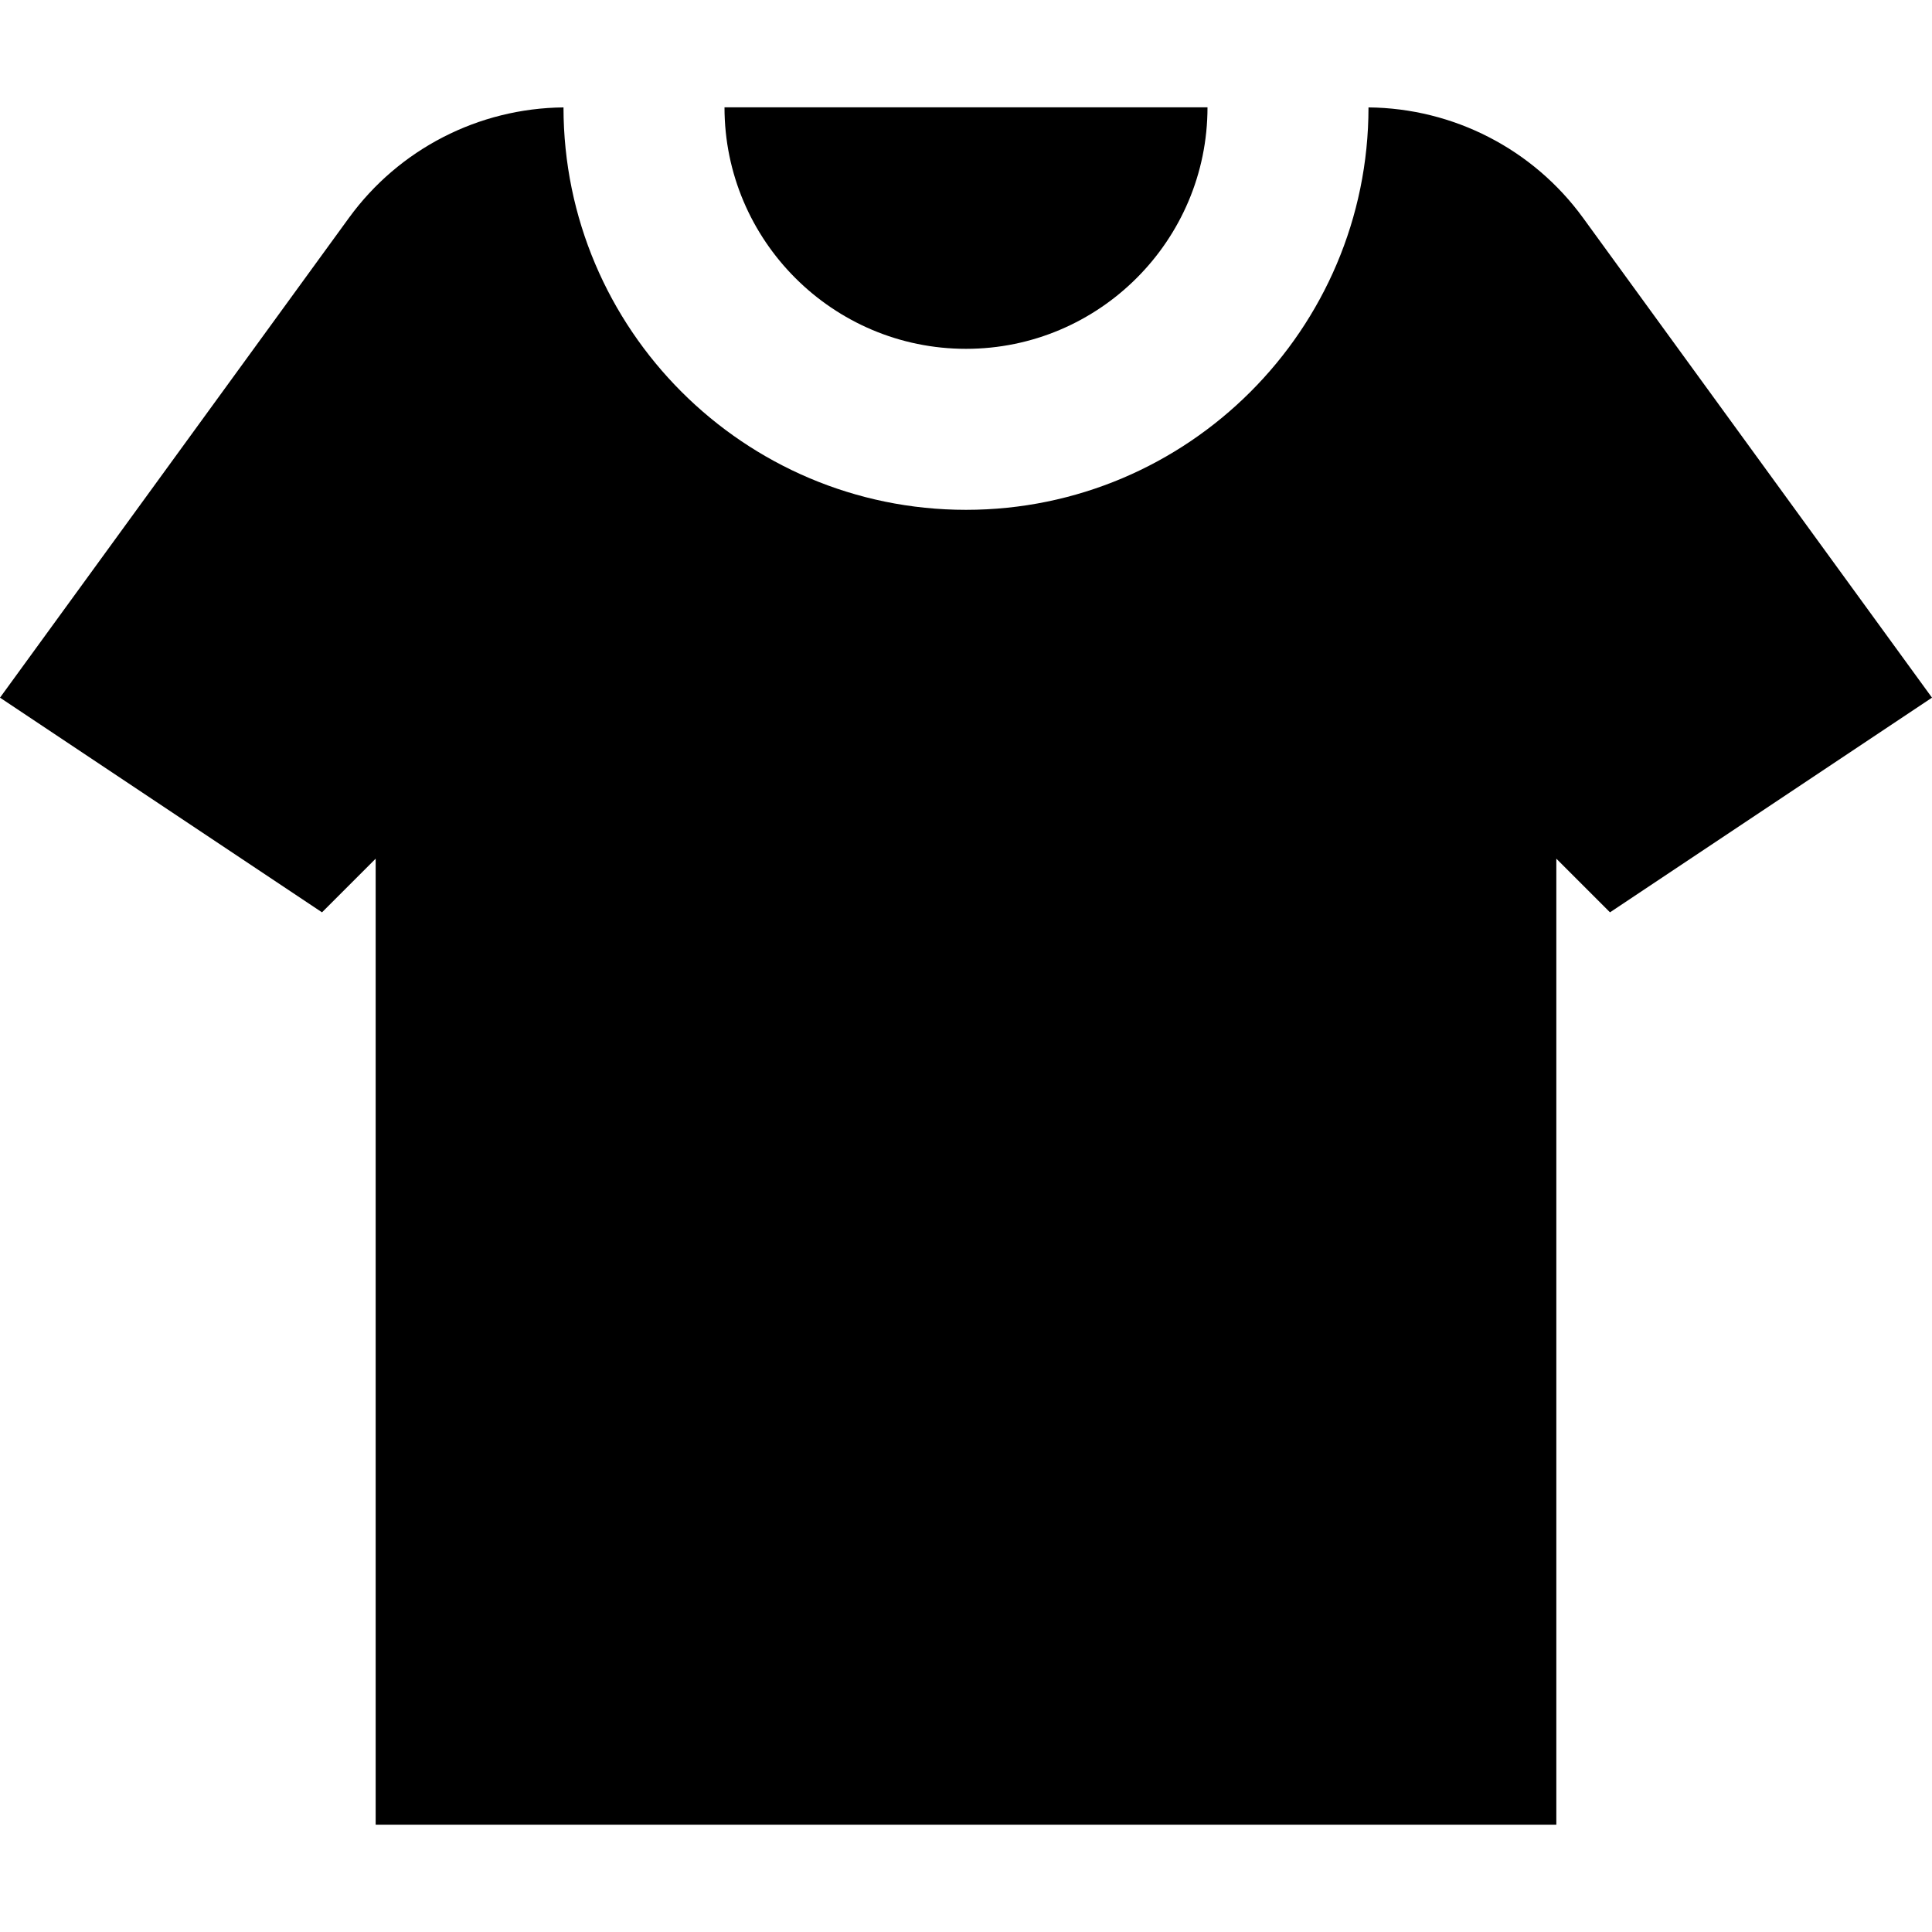
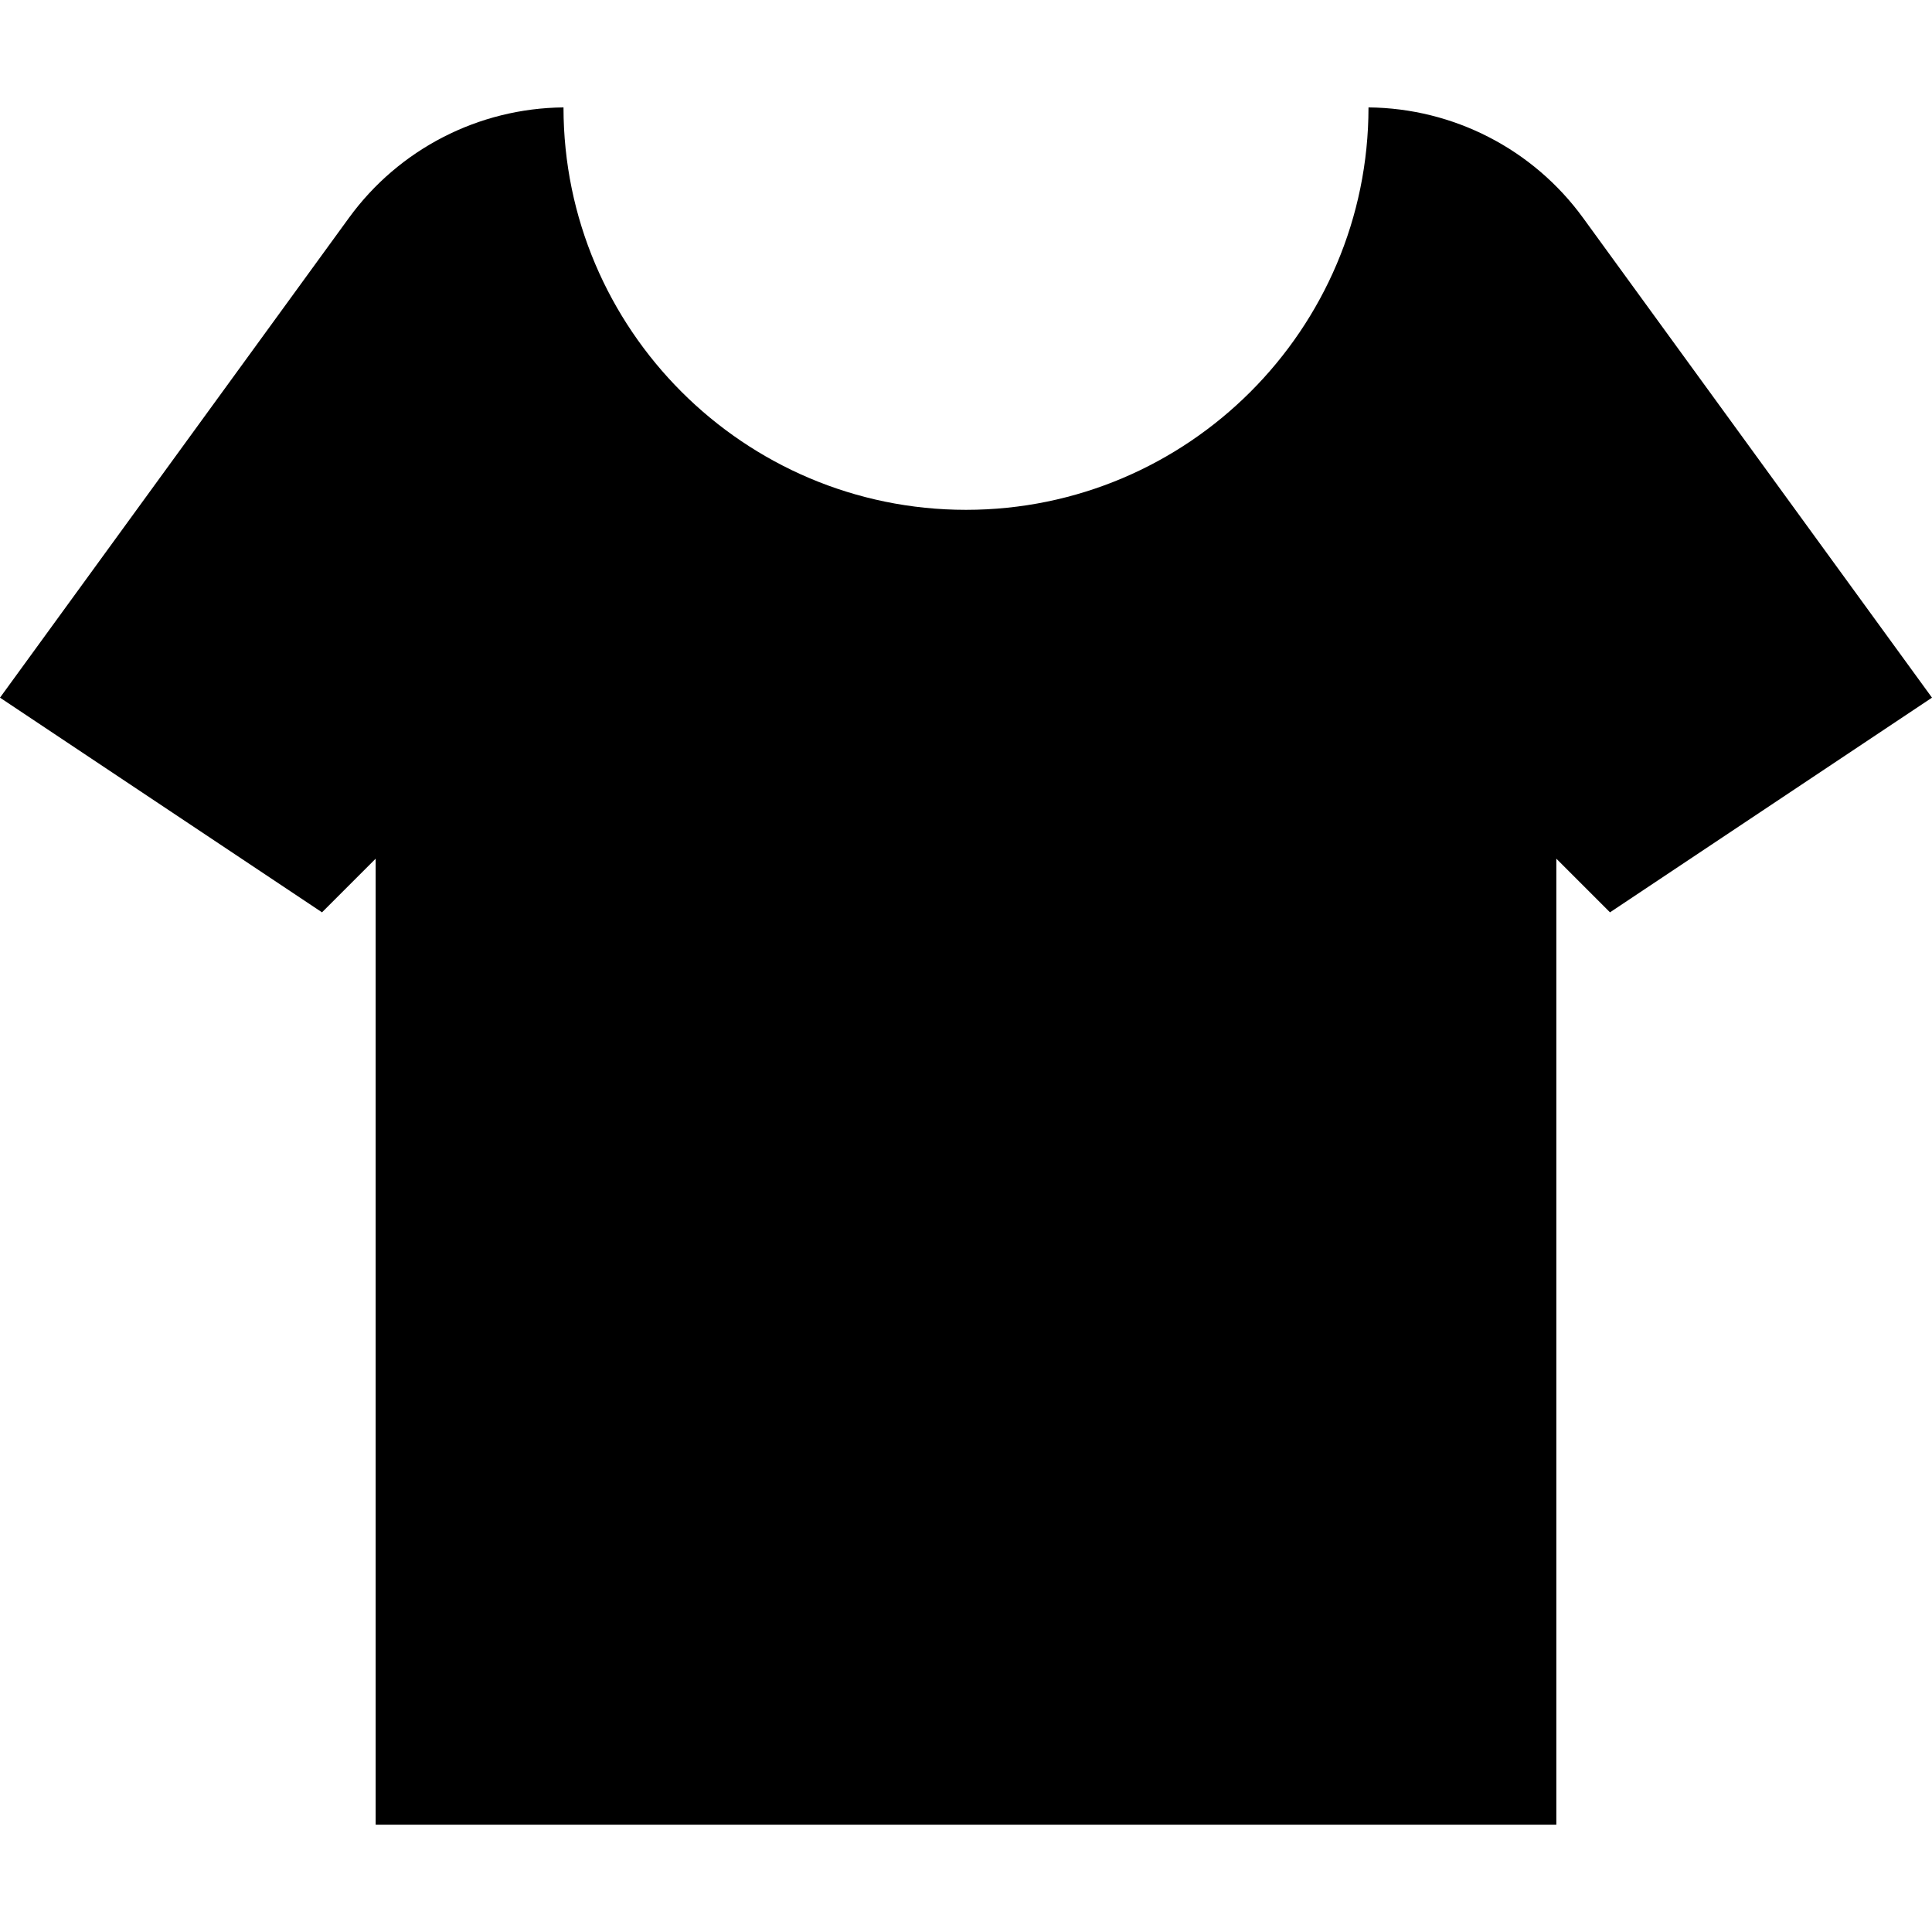
<svg xmlns="http://www.w3.org/2000/svg" version="1.1" id="Layer_1" x="0px" y="0px" viewBox="0 0 512 512" style="enable-background:new 0 0 512 512;" xml:space="preserve">
  <g>
    <g>
-       <path d="M192,28.444c0,35.29,28.71,64,64,64s64-28.71,64-64H192z" />
-     </g>
+       </g>
  </g>
  <g>
    <g>
      <path d="M419.521,57.729c-13.254-18.221-34.351-29.057-56.855-29.265C362.655,87.272,314.809,135.111,256,135.111    S149.345,87.272,149.333,28.464c-22.505,0.208-43.602,11.044-56.855,29.266L0,184.889l85.333,56.889l14.222-14.222v256h312.889    v-256l14.222,14.222L512,184.889L419.521,57.729z" />
    </g>
  </g>
  <g>
</g>
  <g>
</g>
  <g>
</g>
  <g>
</g>
  <g>
</g>
  <g>
</g>
  <g>
</g>
  <g>
</g>
  <g>
</g>
  <g>
</g>
  <g>
</g>
  <g>
</g>
  <g>
</g>
  <g>
</g>
  <g>
</g>
</svg>